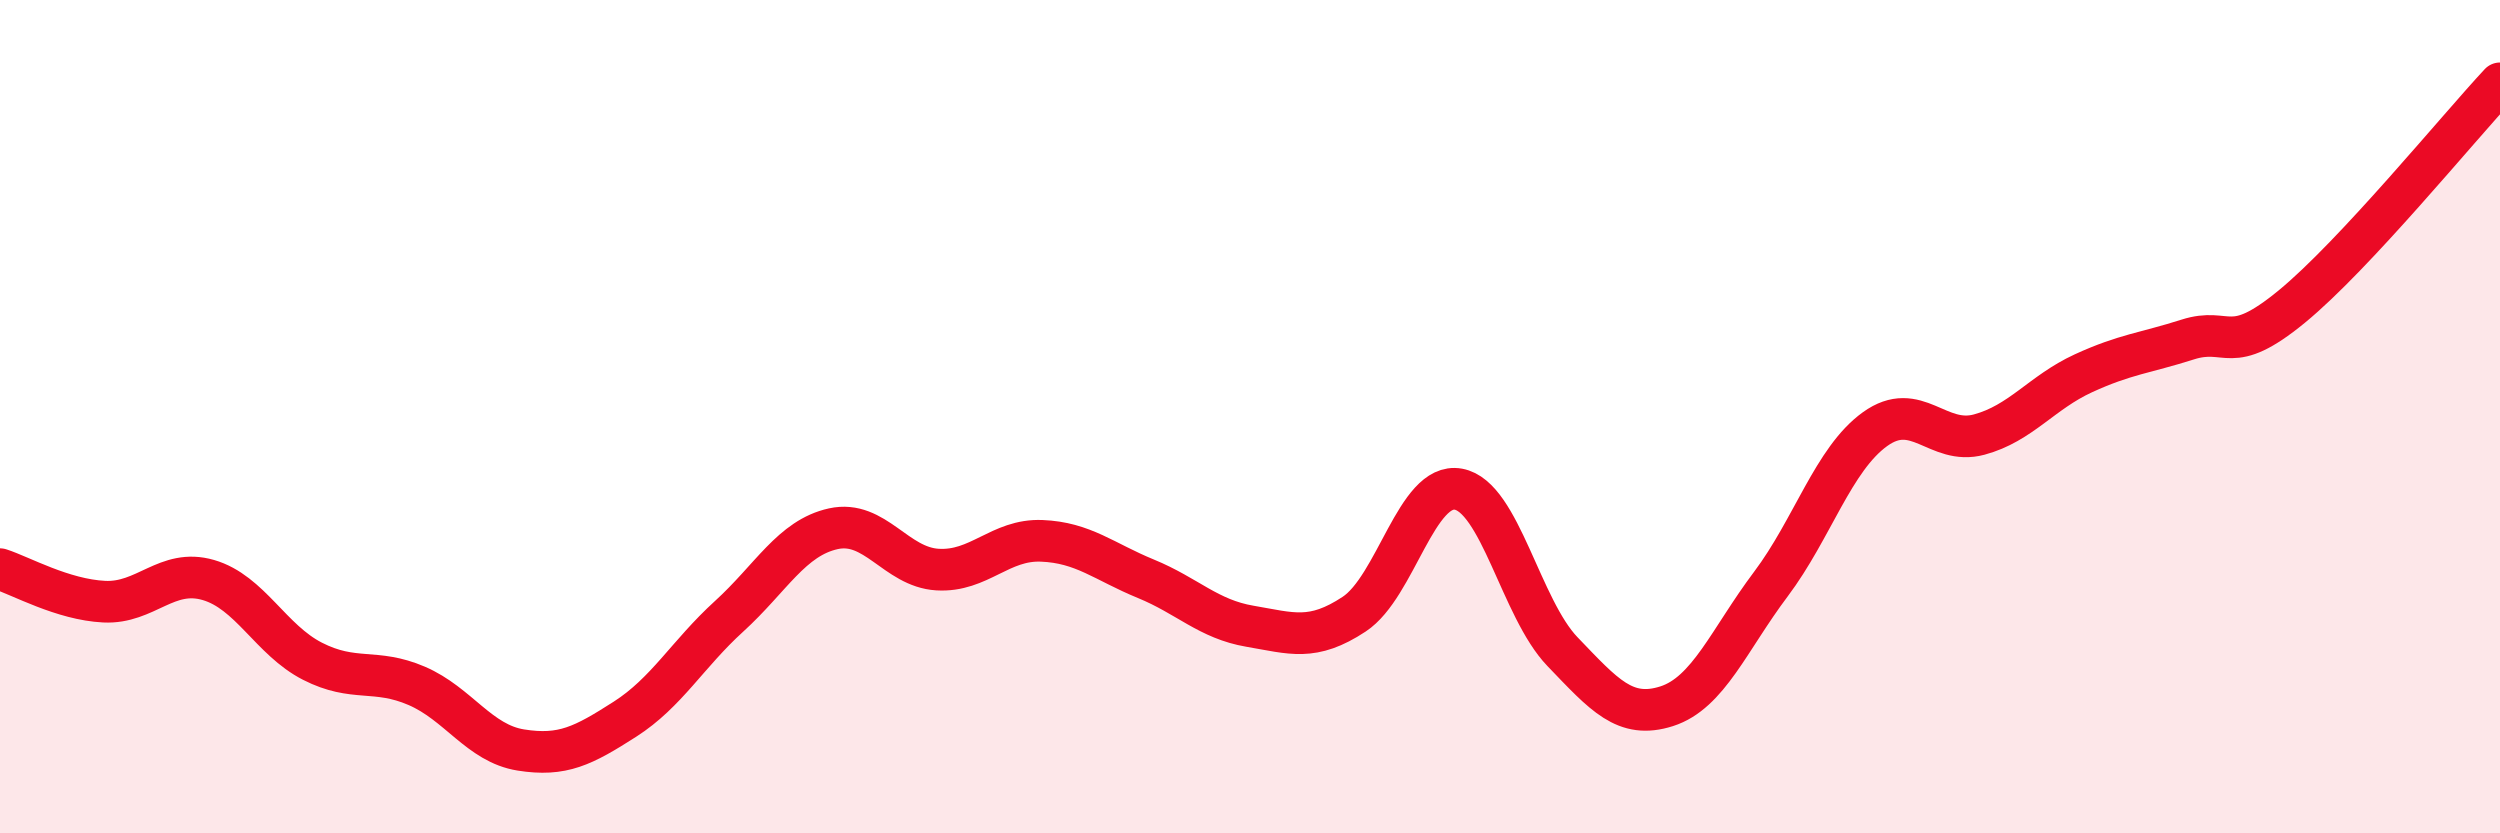
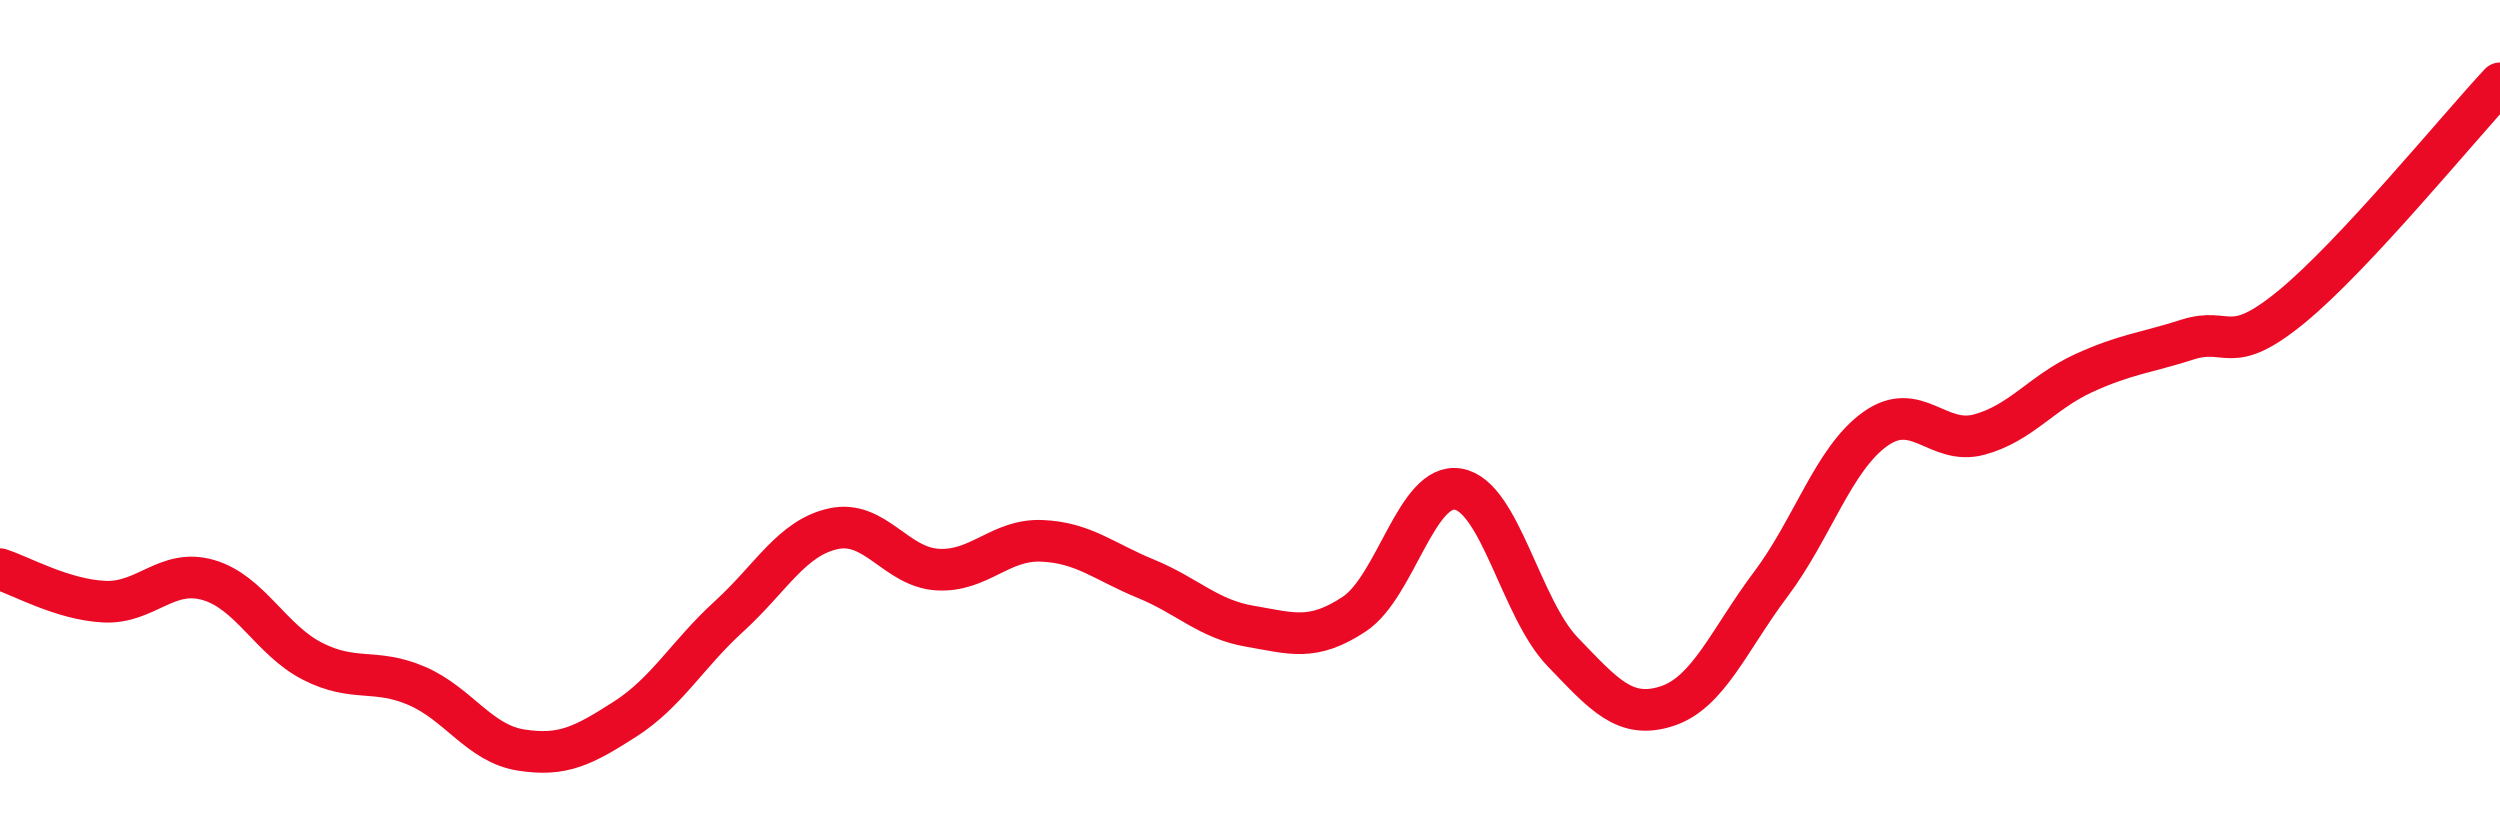
<svg xmlns="http://www.w3.org/2000/svg" width="60" height="20" viewBox="0 0 60 20">
-   <path d="M 0,13.66 C 0.5,13.82 1.5,14.39 2.5,14.44 C 3.5,14.49 4,13.63 5,13.92 C 6,14.21 6.5,15.36 7.5,15.87 C 8.5,16.38 9,16.03 10,16.46 C 11,16.89 11.5,17.84 12.5,18 C 13.5,18.16 14,17.9 15,17.26 C 16,16.62 16.5,15.7 17.5,14.79 C 18.5,13.88 19,12.91 20,12.69 C 21,12.47 21.5,13.61 22.5,13.67 C 23.5,13.73 24,12.94 25,12.98 C 26,13.02 26.5,13.48 27.5,13.89 C 28.5,14.3 29,14.86 30,15.03 C 31,15.2 31.5,15.4 32.5,14.74 C 33.5,14.08 34,11.56 35,11.74 C 36,11.92 36.5,14.6 37.5,15.64 C 38.5,16.68 39,17.27 40,16.95 C 41,16.63 41.5,15.35 42.5,14.02 C 43.5,12.69 44,11.02 45,10.3 C 46,9.58 46.5,10.7 47.5,10.43 C 48.5,10.16 49,9.42 50,8.96 C 51,8.5 51.5,8.47 52.5,8.15 C 53.5,7.83 53.5,8.59 55,7.36 C 56.5,6.13 59,3.07 60,2L60 20L0 20Z" fill="#EB0A25" opacity="0.1" stroke-linecap="round" stroke-linejoin="round" />
  <path d="M 0,13.66 C 0.5,13.82 1.5,14.39 2.5,14.44 C 3.5,14.49 4,13.63 5,13.92 C 6,14.21 6.5,15.36 7.5,15.87 C 8.5,16.38 9,16.03 10,16.46 C 11,16.89 11.5,17.84 12.5,18 C 13.5,18.16 14,17.9 15,17.26 C 16,16.62 16.5,15.7 17.5,14.79 C 18.5,13.88 19,12.91 20,12.69 C 21,12.47 21.5,13.61 22.5,13.67 C 23.5,13.73 24,12.94 25,12.98 C 26,13.02 26.5,13.48 27.5,13.89 C 28.5,14.3 29,14.86 30,15.03 C 31,15.2 31.5,15.4 32.5,14.74 C 33.5,14.08 34,11.56 35,11.74 C 36,11.92 36.5,14.6 37.5,15.64 C 38.5,16.68 39,17.27 40,16.95 C 41,16.63 41.5,15.35 42.5,14.02 C 43.5,12.69 44,11.02 45,10.3 C 46,9.58 46.5,10.7 47.5,10.43 C 48.5,10.16 49,9.42 50,8.96 C 51,8.5 51.5,8.47 52.5,8.15 C 53.5,7.83 53.5,8.59 55,7.36 C 56.5,6.13 59,3.07 60,2" stroke="#EB0A25" stroke-width="1" fill="none" stroke-linecap="round" stroke-linejoin="round" />
</svg>